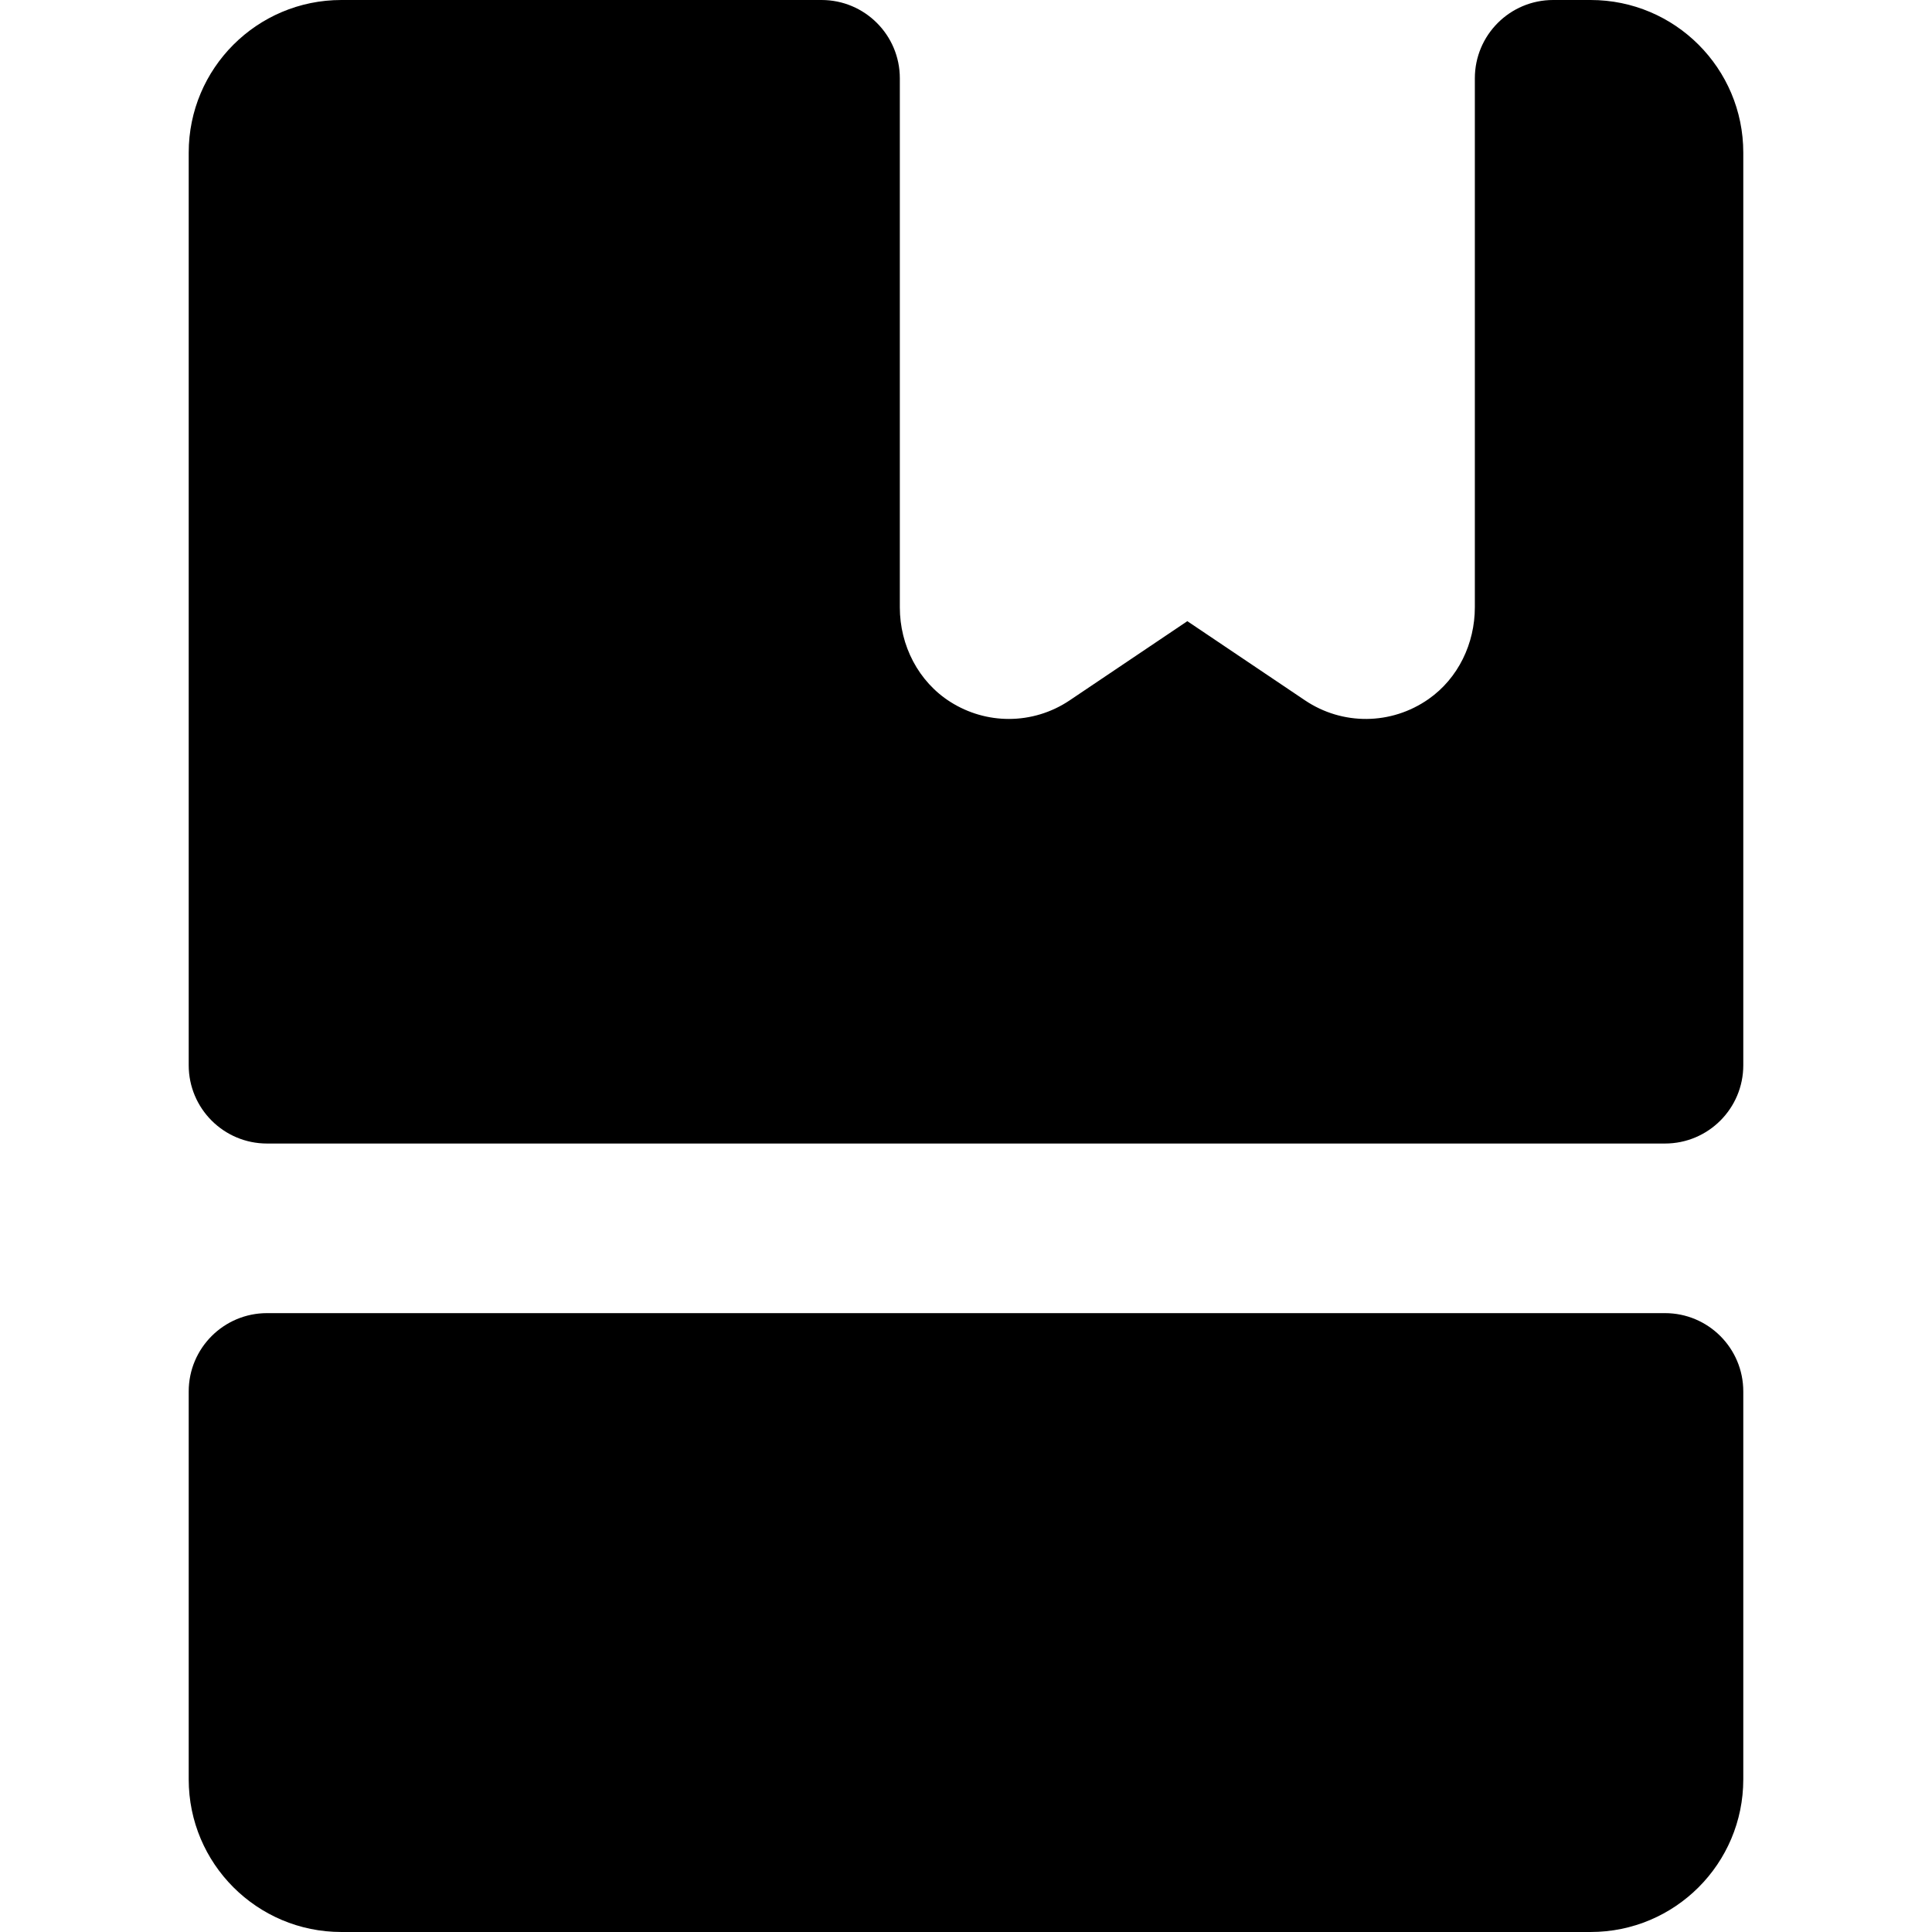
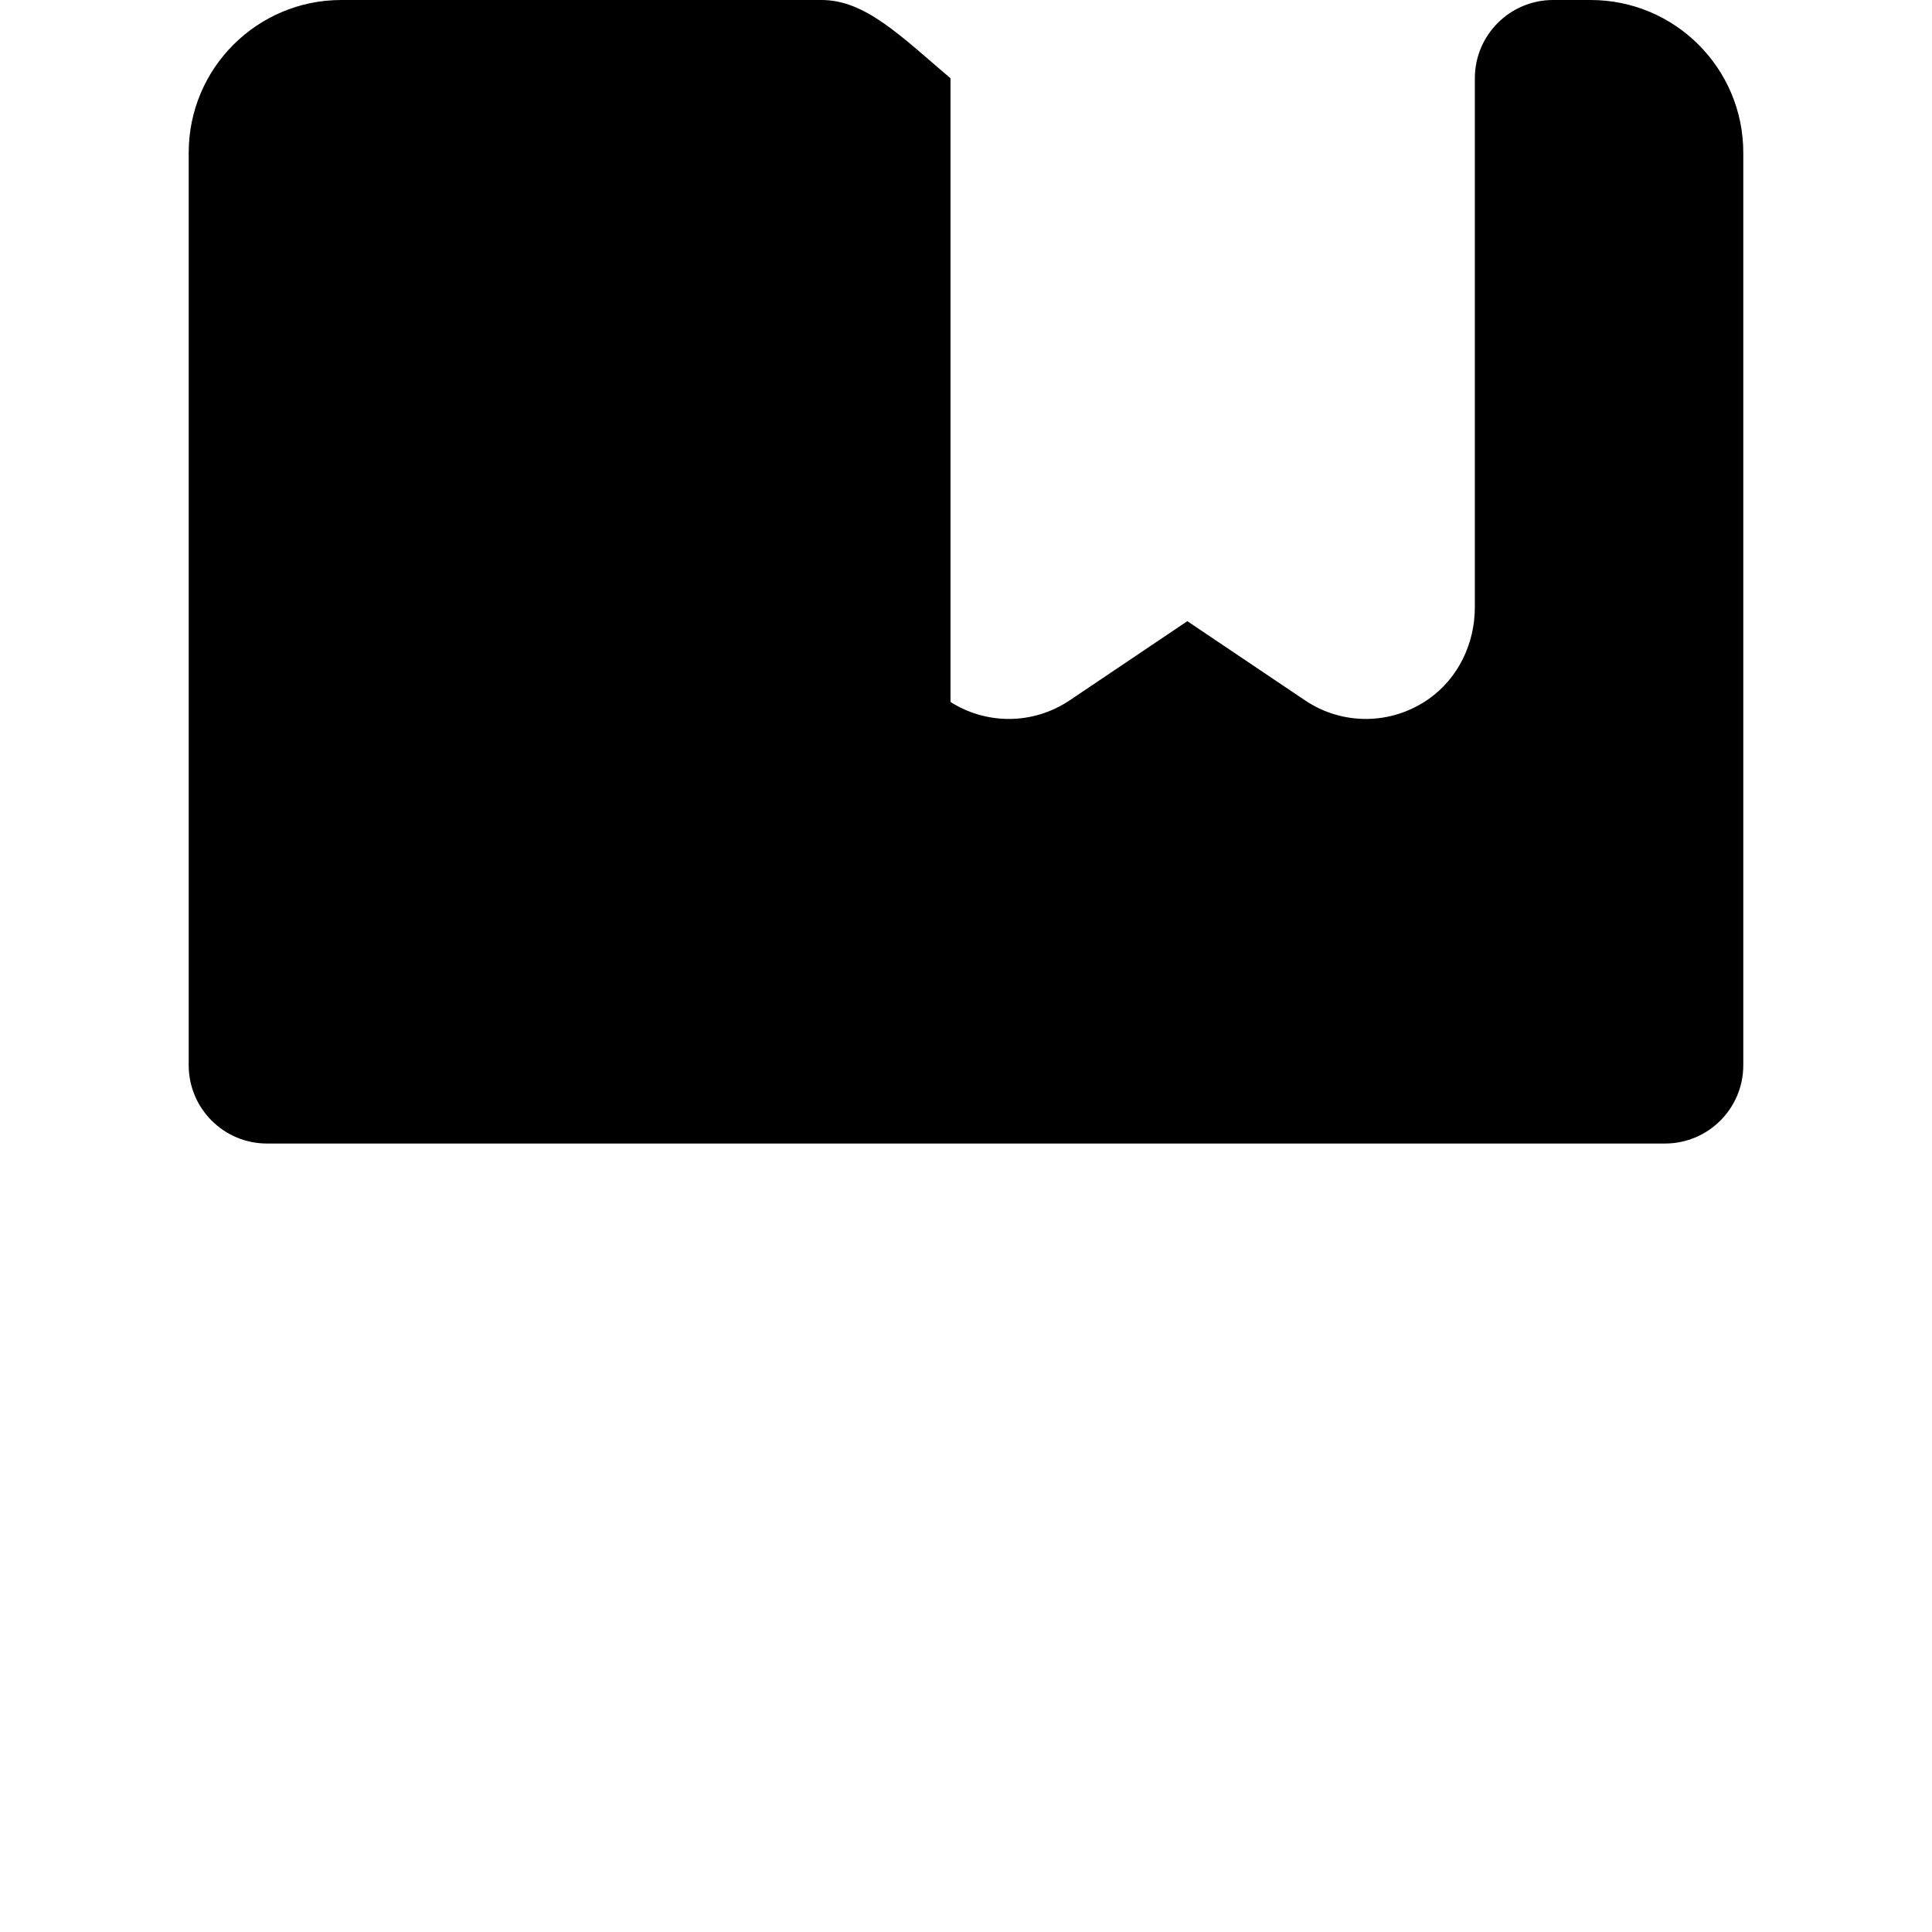
<svg xmlns="http://www.w3.org/2000/svg" fill="#000000" height="800px" width="800px" version="1.1" id="Layer_1" viewBox="0 0 511.999 511.999" xml:space="preserve">
  <g>
    <g>
-       <path d="M421.536,0h-9.934c-11.462,0-20.753,9.291-20.753,20.753v140.181c0,9.584-4.394,18.809-12.242,24.311    c-9.953,6.976-22.909,6.992-32.772,0.351l-31.178-20.979l-31.178,20.98c-4.863,3.274-10.482,4.929-16.121,4.929    c-5.344,0.002-10.705-1.485-15.465-4.492c-8.521-5.382-13.429-14.999-13.429-25.078V20.753C238.465,9.291,229.174,0,217.714,0    H90.463C68.12,0,50.009,18.111,50.009,40.453v241.841c0,11.462,9.291,20.753,20.753,20.753h370.476    c11.46,0,20.751-9.292,20.751-20.753V40.453C461.989,18.111,443.878,0,421.536,0z" />
+       <path d="M421.536,0h-9.934c-11.462,0-20.753,9.291-20.753,20.753v140.181c0,9.584-4.394,18.809-12.242,24.311    c-9.953,6.976-22.909,6.992-32.772,0.351l-31.178-20.979l-31.178,20.98c-4.863,3.274-10.482,4.929-16.121,4.929    c-5.344,0.002-10.705-1.485-15.465-4.492V20.753C238.465,9.291,229.174,0,217.714,0    H90.463C68.12,0,50.009,18.111,50.009,40.453v241.841c0,11.462,9.291,20.753,20.753,20.753h370.476    c11.46,0,20.751-9.292,20.751-20.753V40.453C461.989,18.111,443.878,0,421.536,0z" />
    </g>
  </g>
  <g>
    <g>
-       <path d="M441.237,347.993H70.762c-11.462,0.002-20.753,9.292-20.753,20.753v102.799c0,22.342,18.111,40.453,40.453,40.453h331.073    c22.342,0,40.453-18.111,40.453-40.453V368.746C461.989,357.284,452.698,347.993,441.237,347.993z" />
-     </g>
+       </g>
  </g>
</svg>